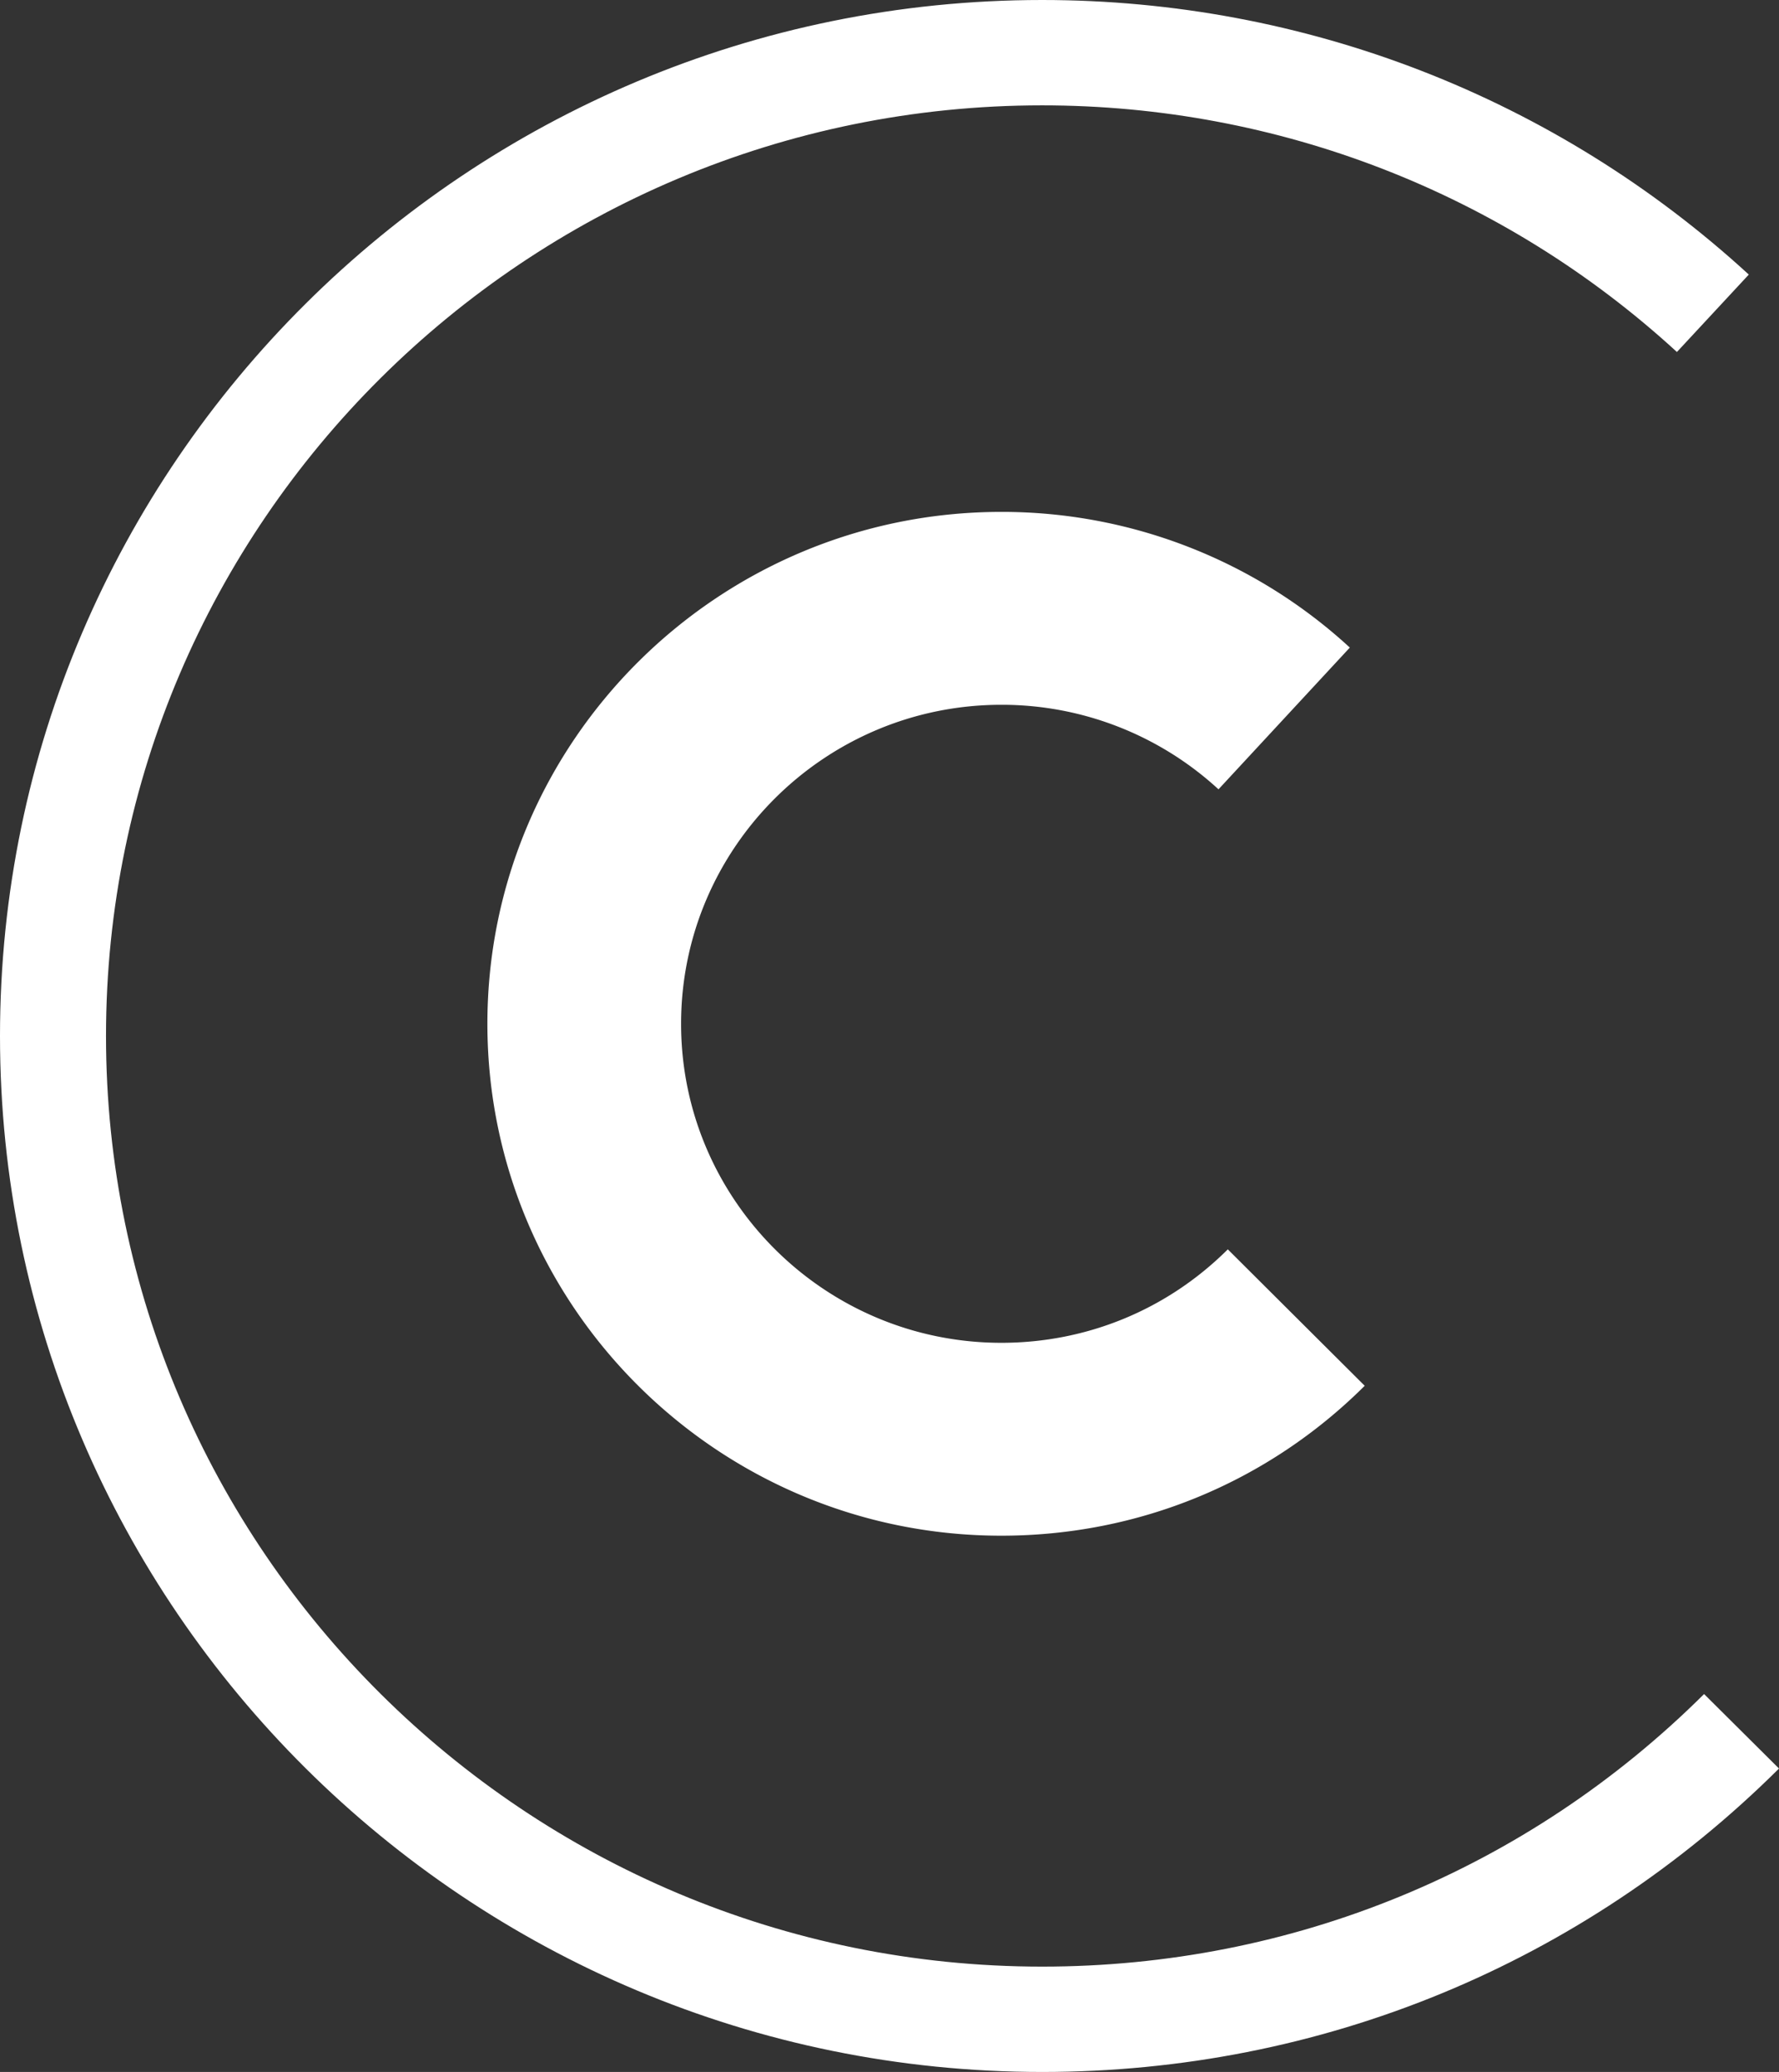
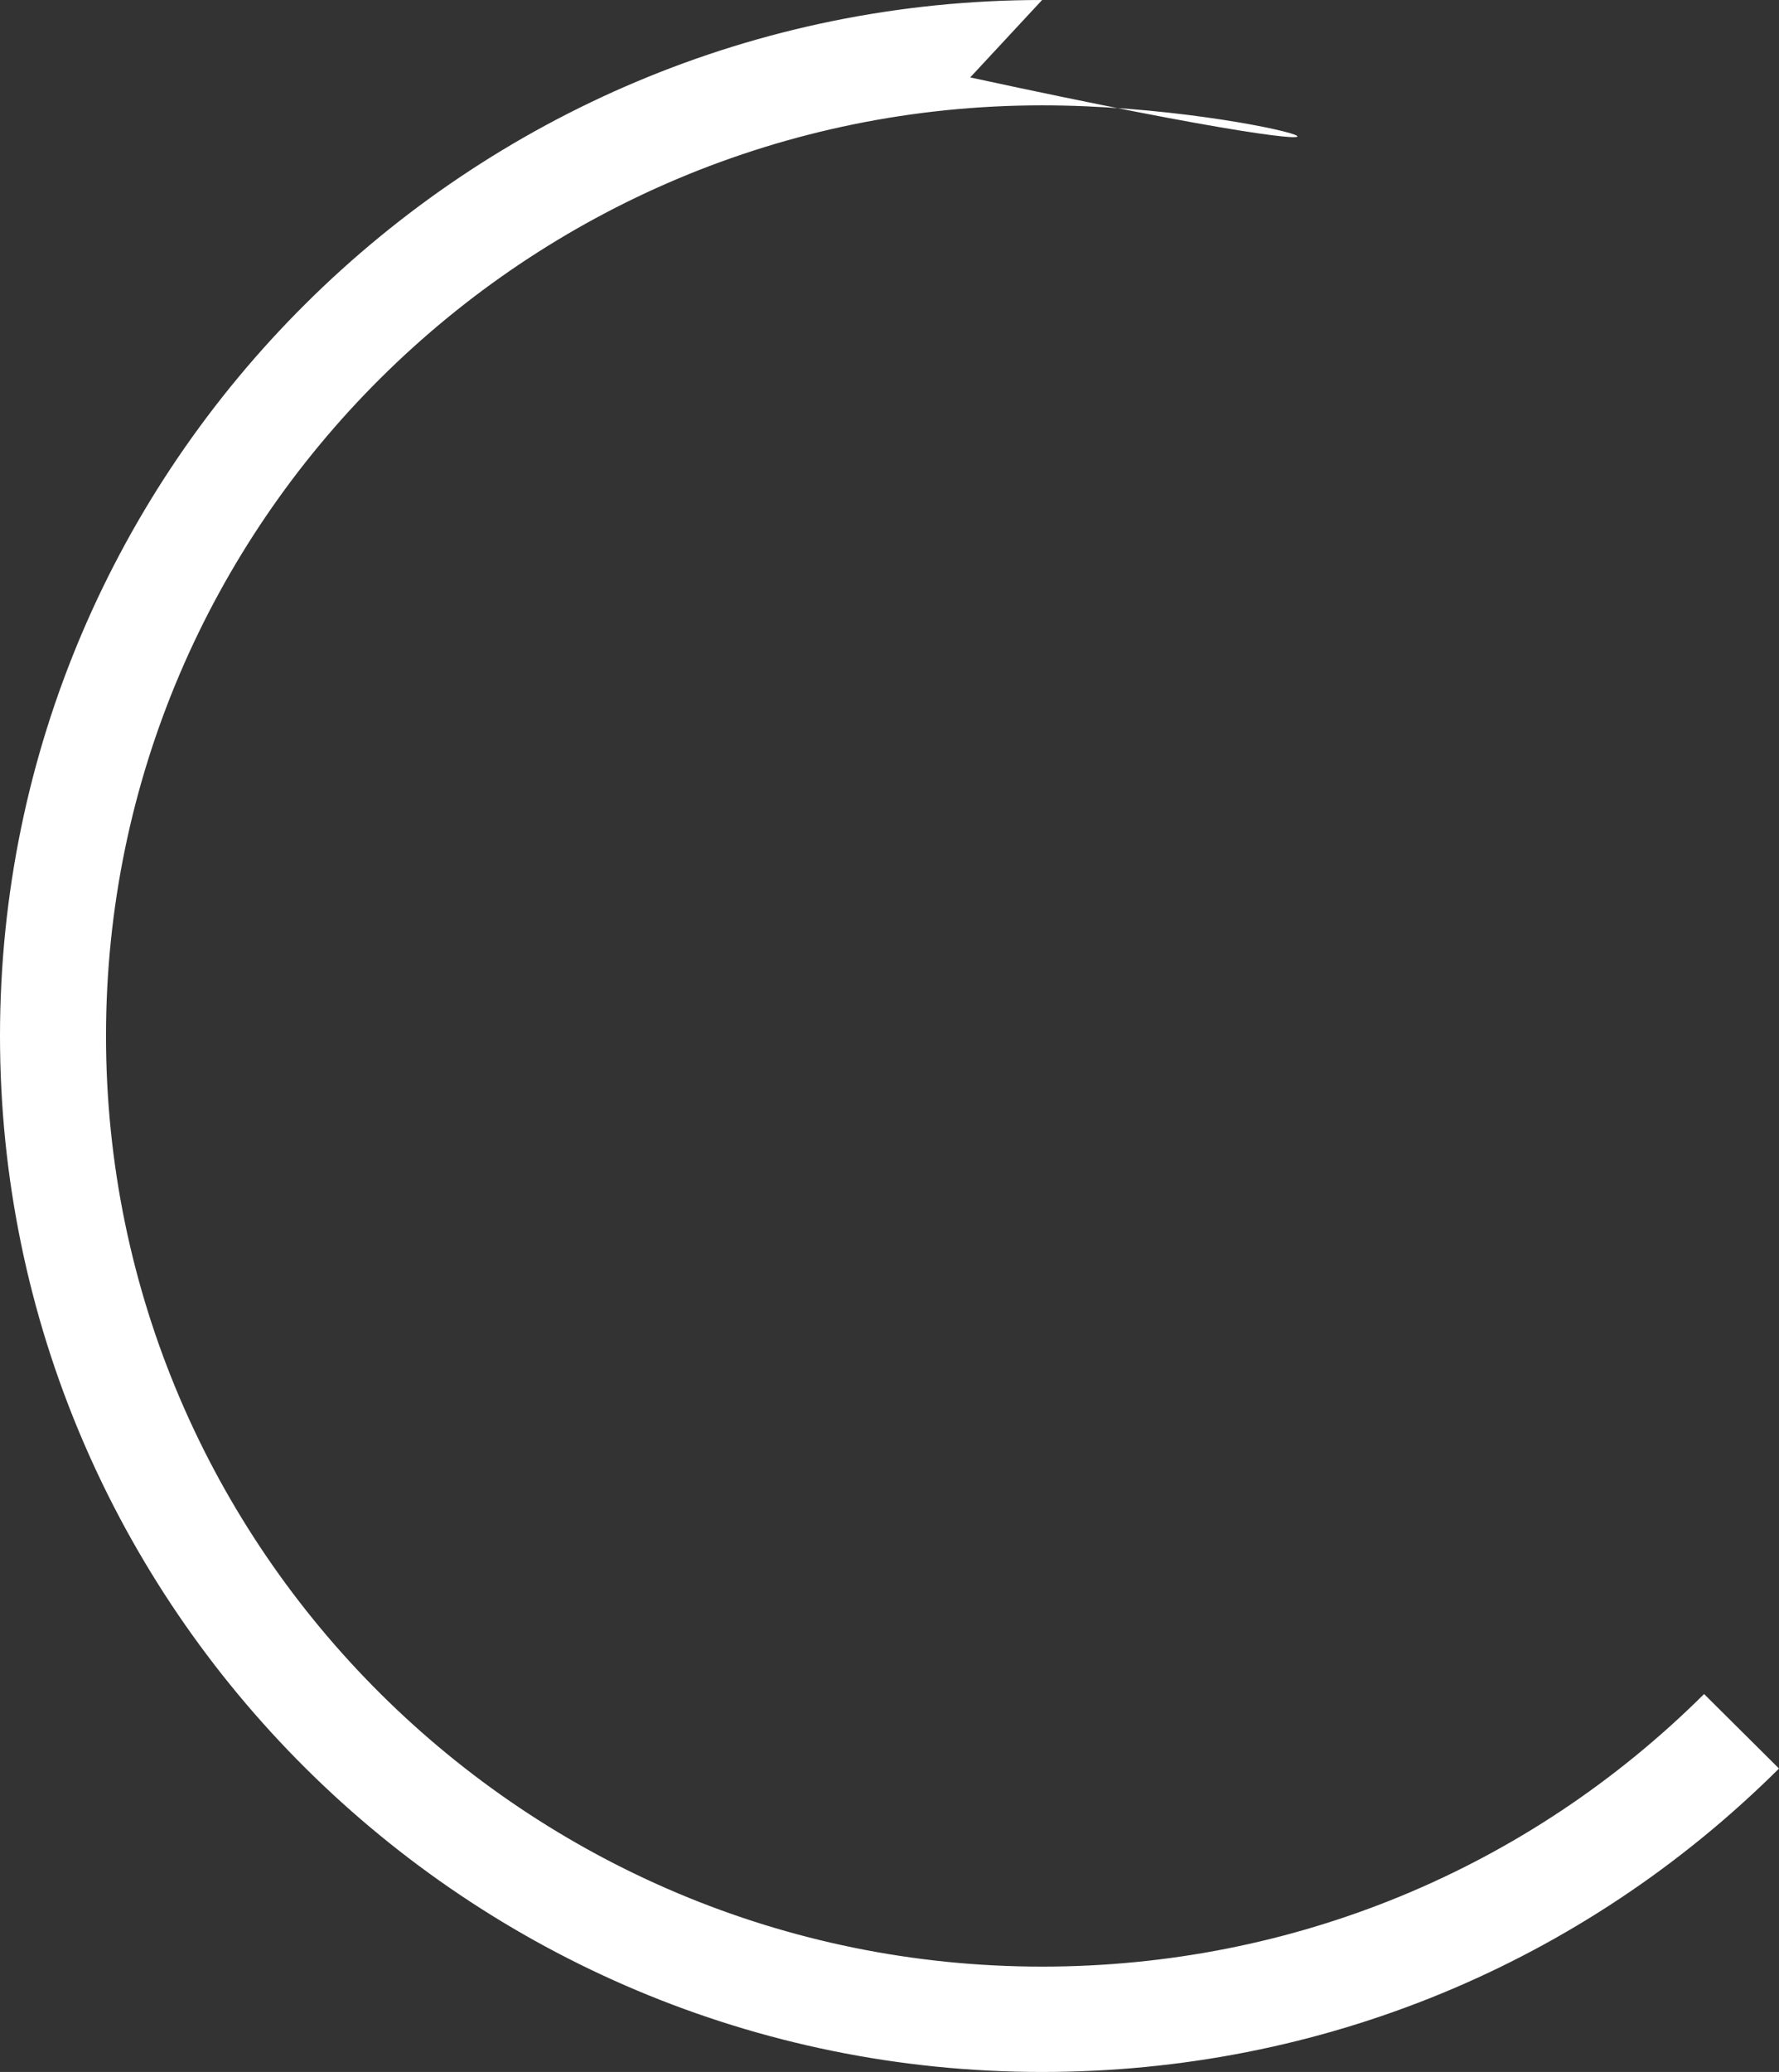
<svg xmlns="http://www.w3.org/2000/svg" width="73" height="85" viewBox="0 0 73 85">
  <rect x="0" y="0" width="73" height="85" fill="#333333" stroke="none" />
  <g fill="#FFF" fill-rule="evenodd">
-     <path d="M42.762 85C19.182 85 0 65.935 0 42.5 0 19.066 19.183 0 42.762 0c10.782 0 21.08 4.001 28.999 11.264l-2.95 3.176C61.698 7.915 52.447 4.322 42.762 4.322 21.581 4.322 4.35 21.449 4.35 42.5c0 21.052 17.232 38.178 38.413 38.178 10.26 0 19.907-3.971 27.163-11.182L73 72.552C64.923 80.579 54.184 85 42.762 85" />
-     <path d="M41.088 63C29.46 63 20 53.58 20 42s9.46-21 21.088-21a21.074 21.074 0 0 1 14.301 5.566L50 32.381a13.132 13.132 0 0 0-8.91-3.468c-7.247 0-13.142 5.87-13.142 13.087 0 7.216 5.895 13.087 13.141 13.087 3.51 0 6.811-1.361 9.293-3.834L56 56.85C52.017 60.816 46.721 63 41.088 63" />
+     <path d="M42.762 85C19.182 85 0 65.935 0 42.5 0 19.066 19.183 0 42.762 0l-2.95 3.176C61.698 7.915 52.447 4.322 42.762 4.322 21.581 4.322 4.35 21.449 4.35 42.5c0 21.052 17.232 38.178 38.413 38.178 10.26 0 19.907-3.971 27.163-11.182L73 72.552C64.923 80.579 54.184 85 42.762 85" />
  </g>
</svg>